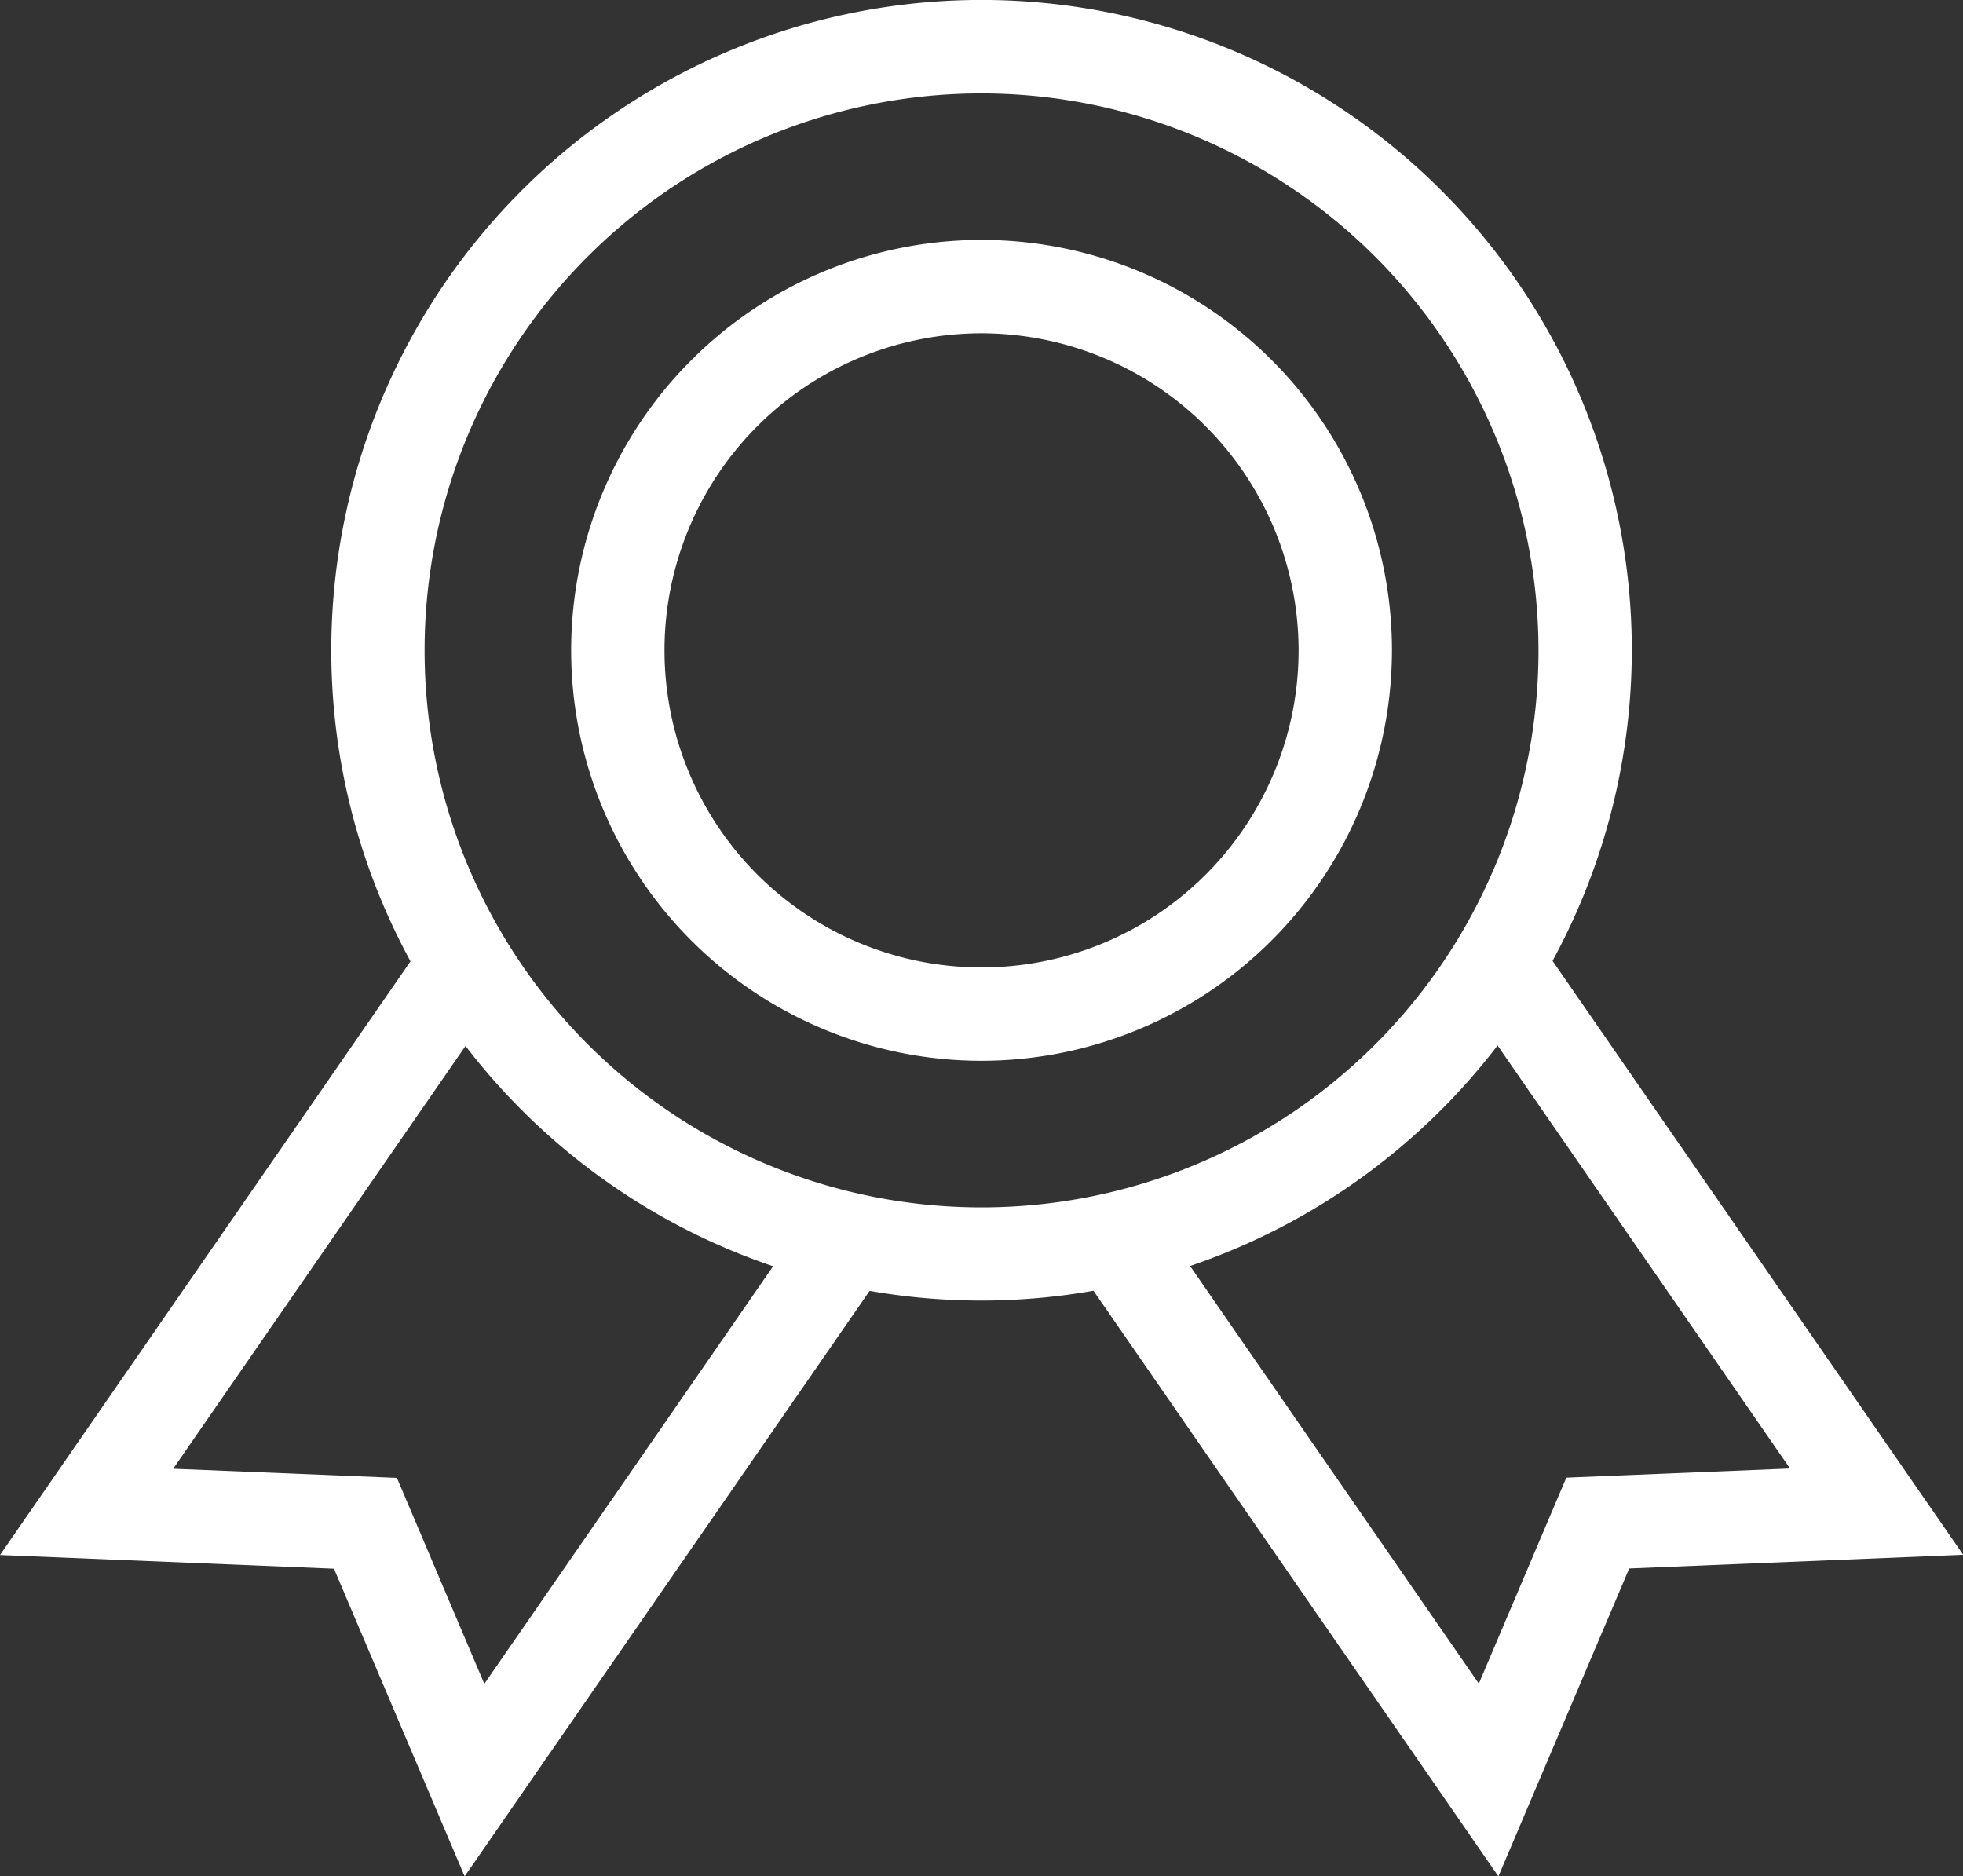
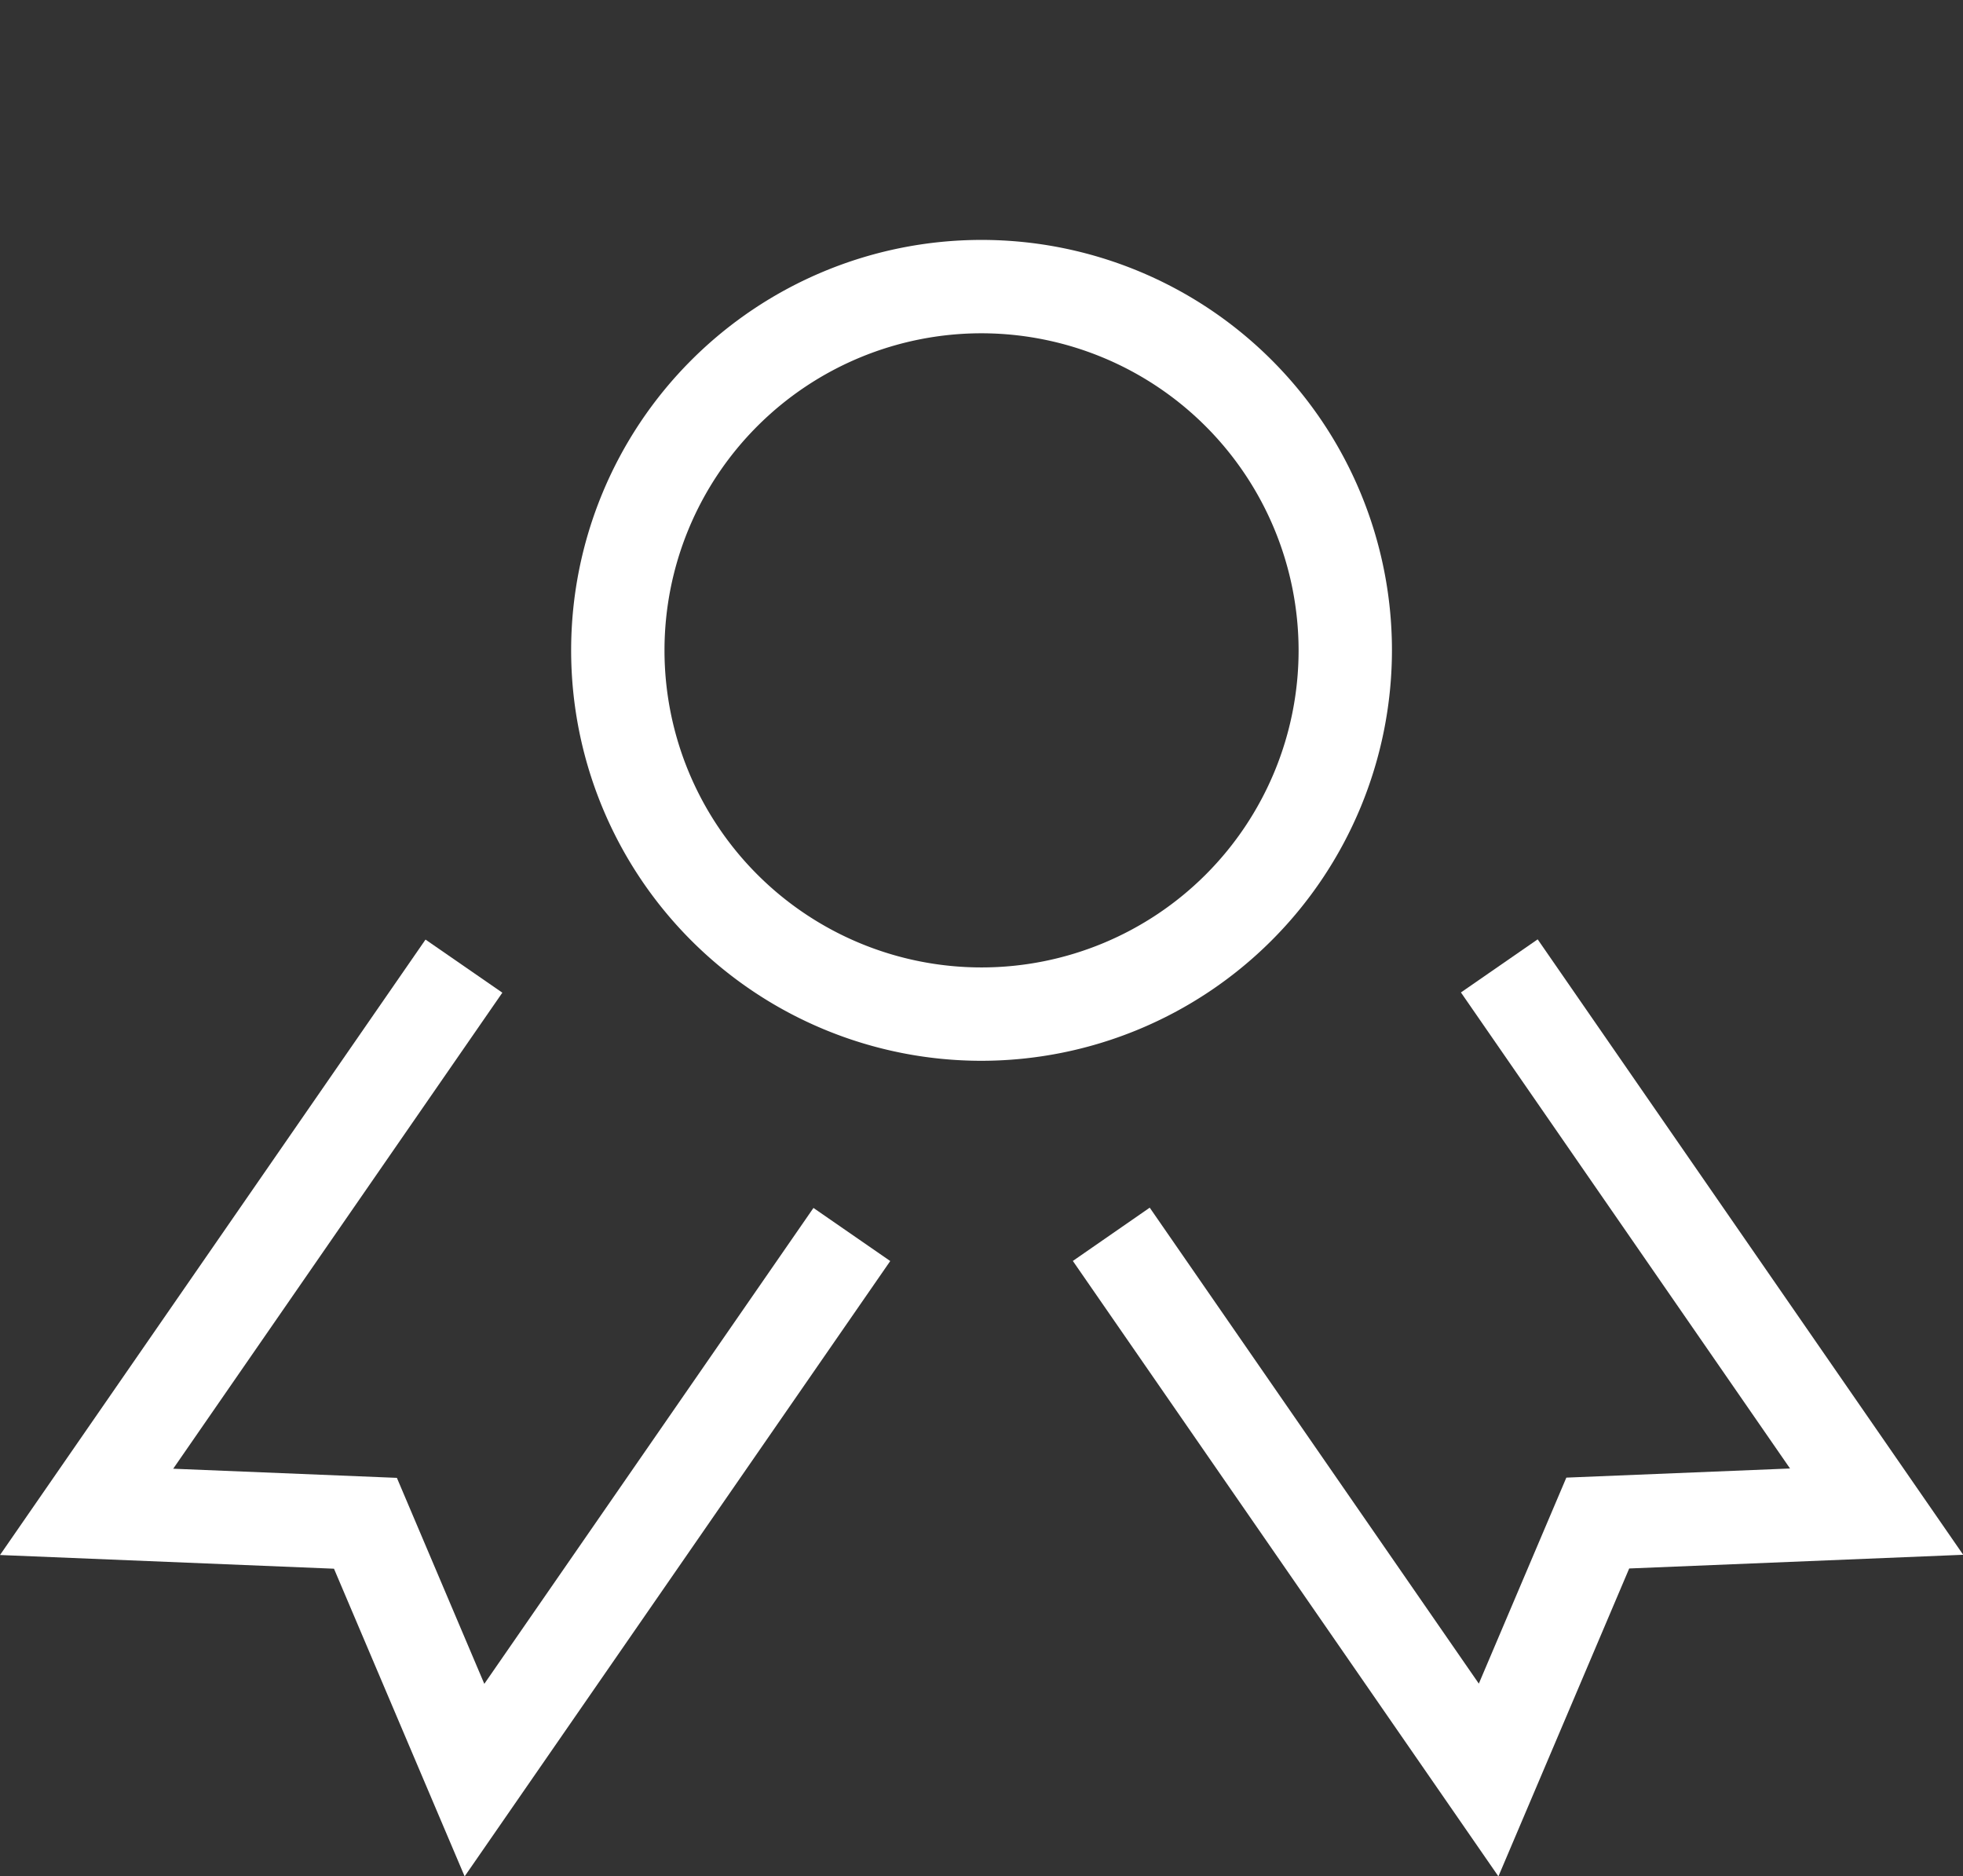
<svg xmlns="http://www.w3.org/2000/svg" width="43" height="41.099" viewBox="0 0 43 41.099">
  <rect x="0" y="0" width="43" height="41.099" fill="#333333" stroke="none" />
  <g id="ti1" transform="translate(-26.415 -71.797)">
-     <path id="路径_755" data-name="路径 755" d="M320.146,209.375a8.99,8.99,0,1,1,8.99-8.99A9,9,0,0,1,320.146,209.375Zm0-15.935a6.945,6.945,0,1,0,6.945,6.945A6.953,6.953,0,0,0,320.146,193.44Z" transform="translate(-272.23 -114.343)" fill="#fff" />
-     <path id="路径_756" data-name="路径 756" d="M205.825,100.284a14.244,14.244,0,1,1,14.244-14.244A14.26,14.26,0,0,1,205.825,100.284Zm0-26.441a12.2,12.2,0,1,0,12.2,12.2A12.213,12.213,0,0,0,205.825,73.843Z" transform="translate(-157.909 0)" fill="#fff" />
+     <path id="路径_755" data-name="路径 755" d="M320.146,209.375a8.99,8.99,0,1,1,8.99-8.99A9,9,0,0,1,320.146,209.375m0-15.935a6.945,6.945,0,1,0,6.945,6.945A6.953,6.953,0,0,0,320.146,193.44Z" transform="translate(-272.23 -114.343)" fill="#fff" />
    <path id="路径_757" data-name="路径 757" d="M36.593,560.747l-2.862-6.739-7.316-.3,9.321-13.48,1.683,1.163-7.21,10.427,4.9.2,1.915,4.512,7.21-10.424,1.682,1.163Zm22.645,0-9.322-13.48L51.6,546.1l7.209,10.425,1.917-4.512,4.9-.2-7.209-10.427,1.681-1.163,9.321,13.48-7.316.3Z" transform="translate(0 -447.851)" fill="#fff" />
  </g>
</svg>